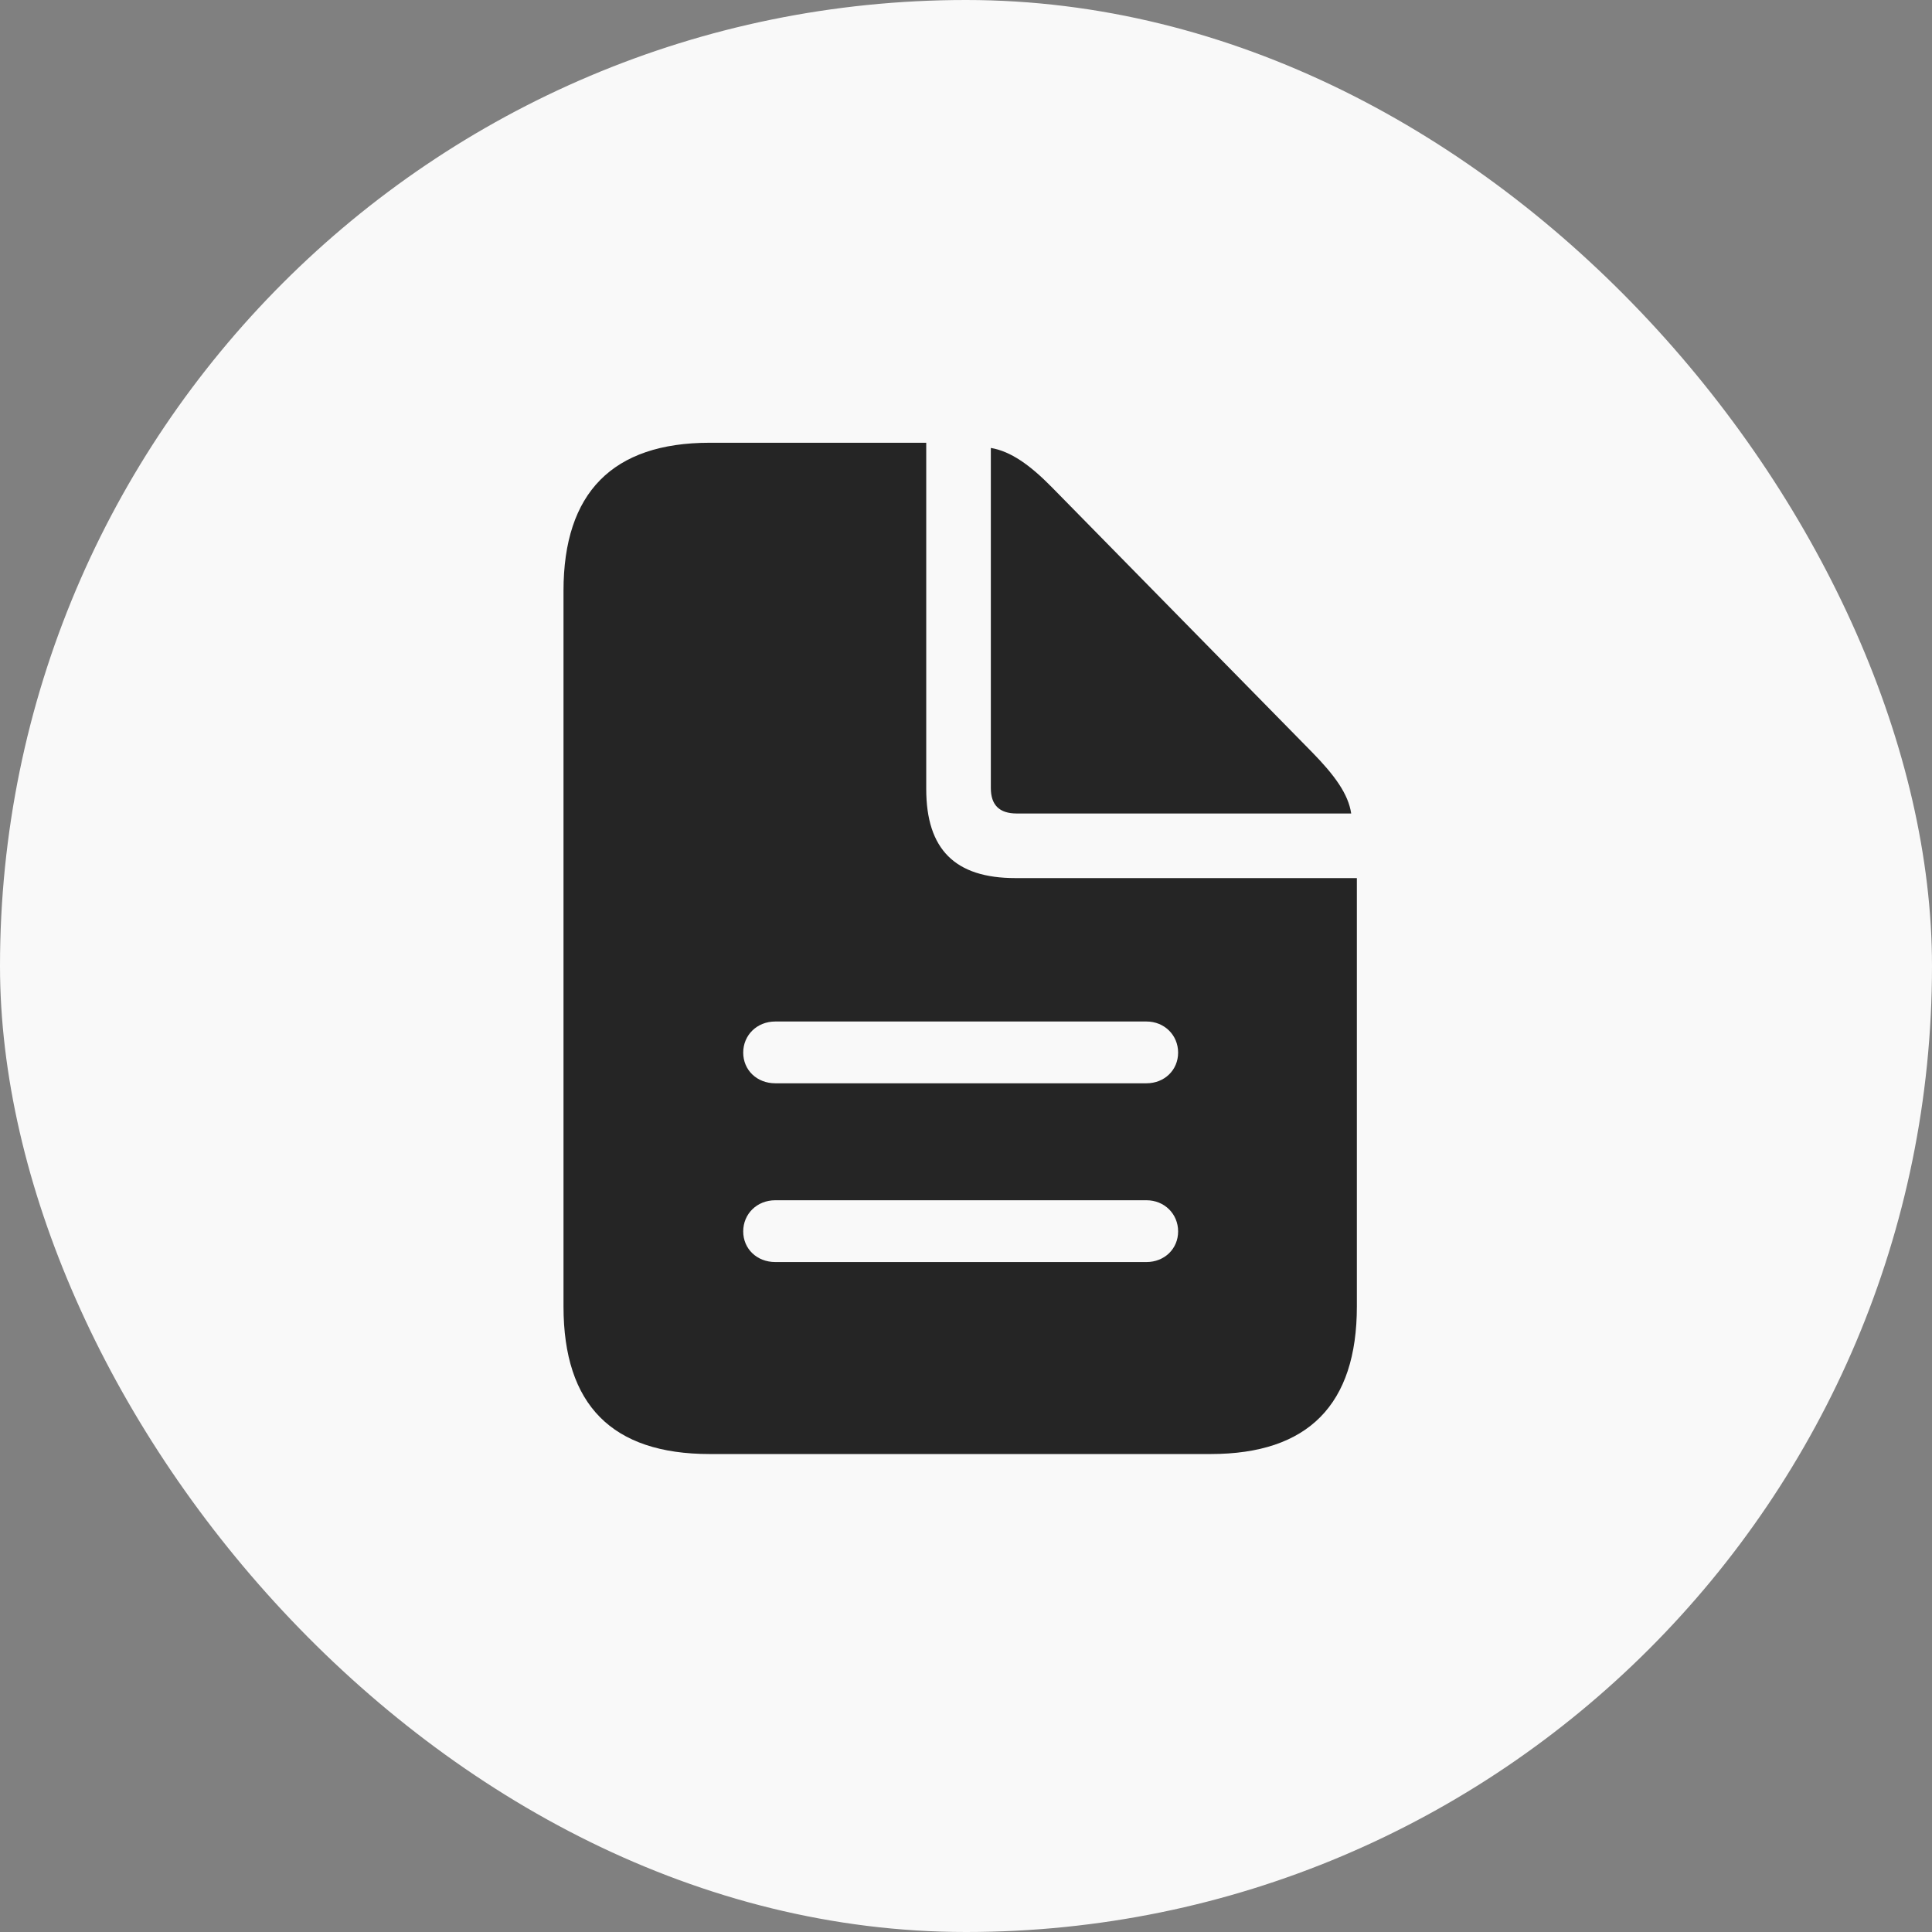
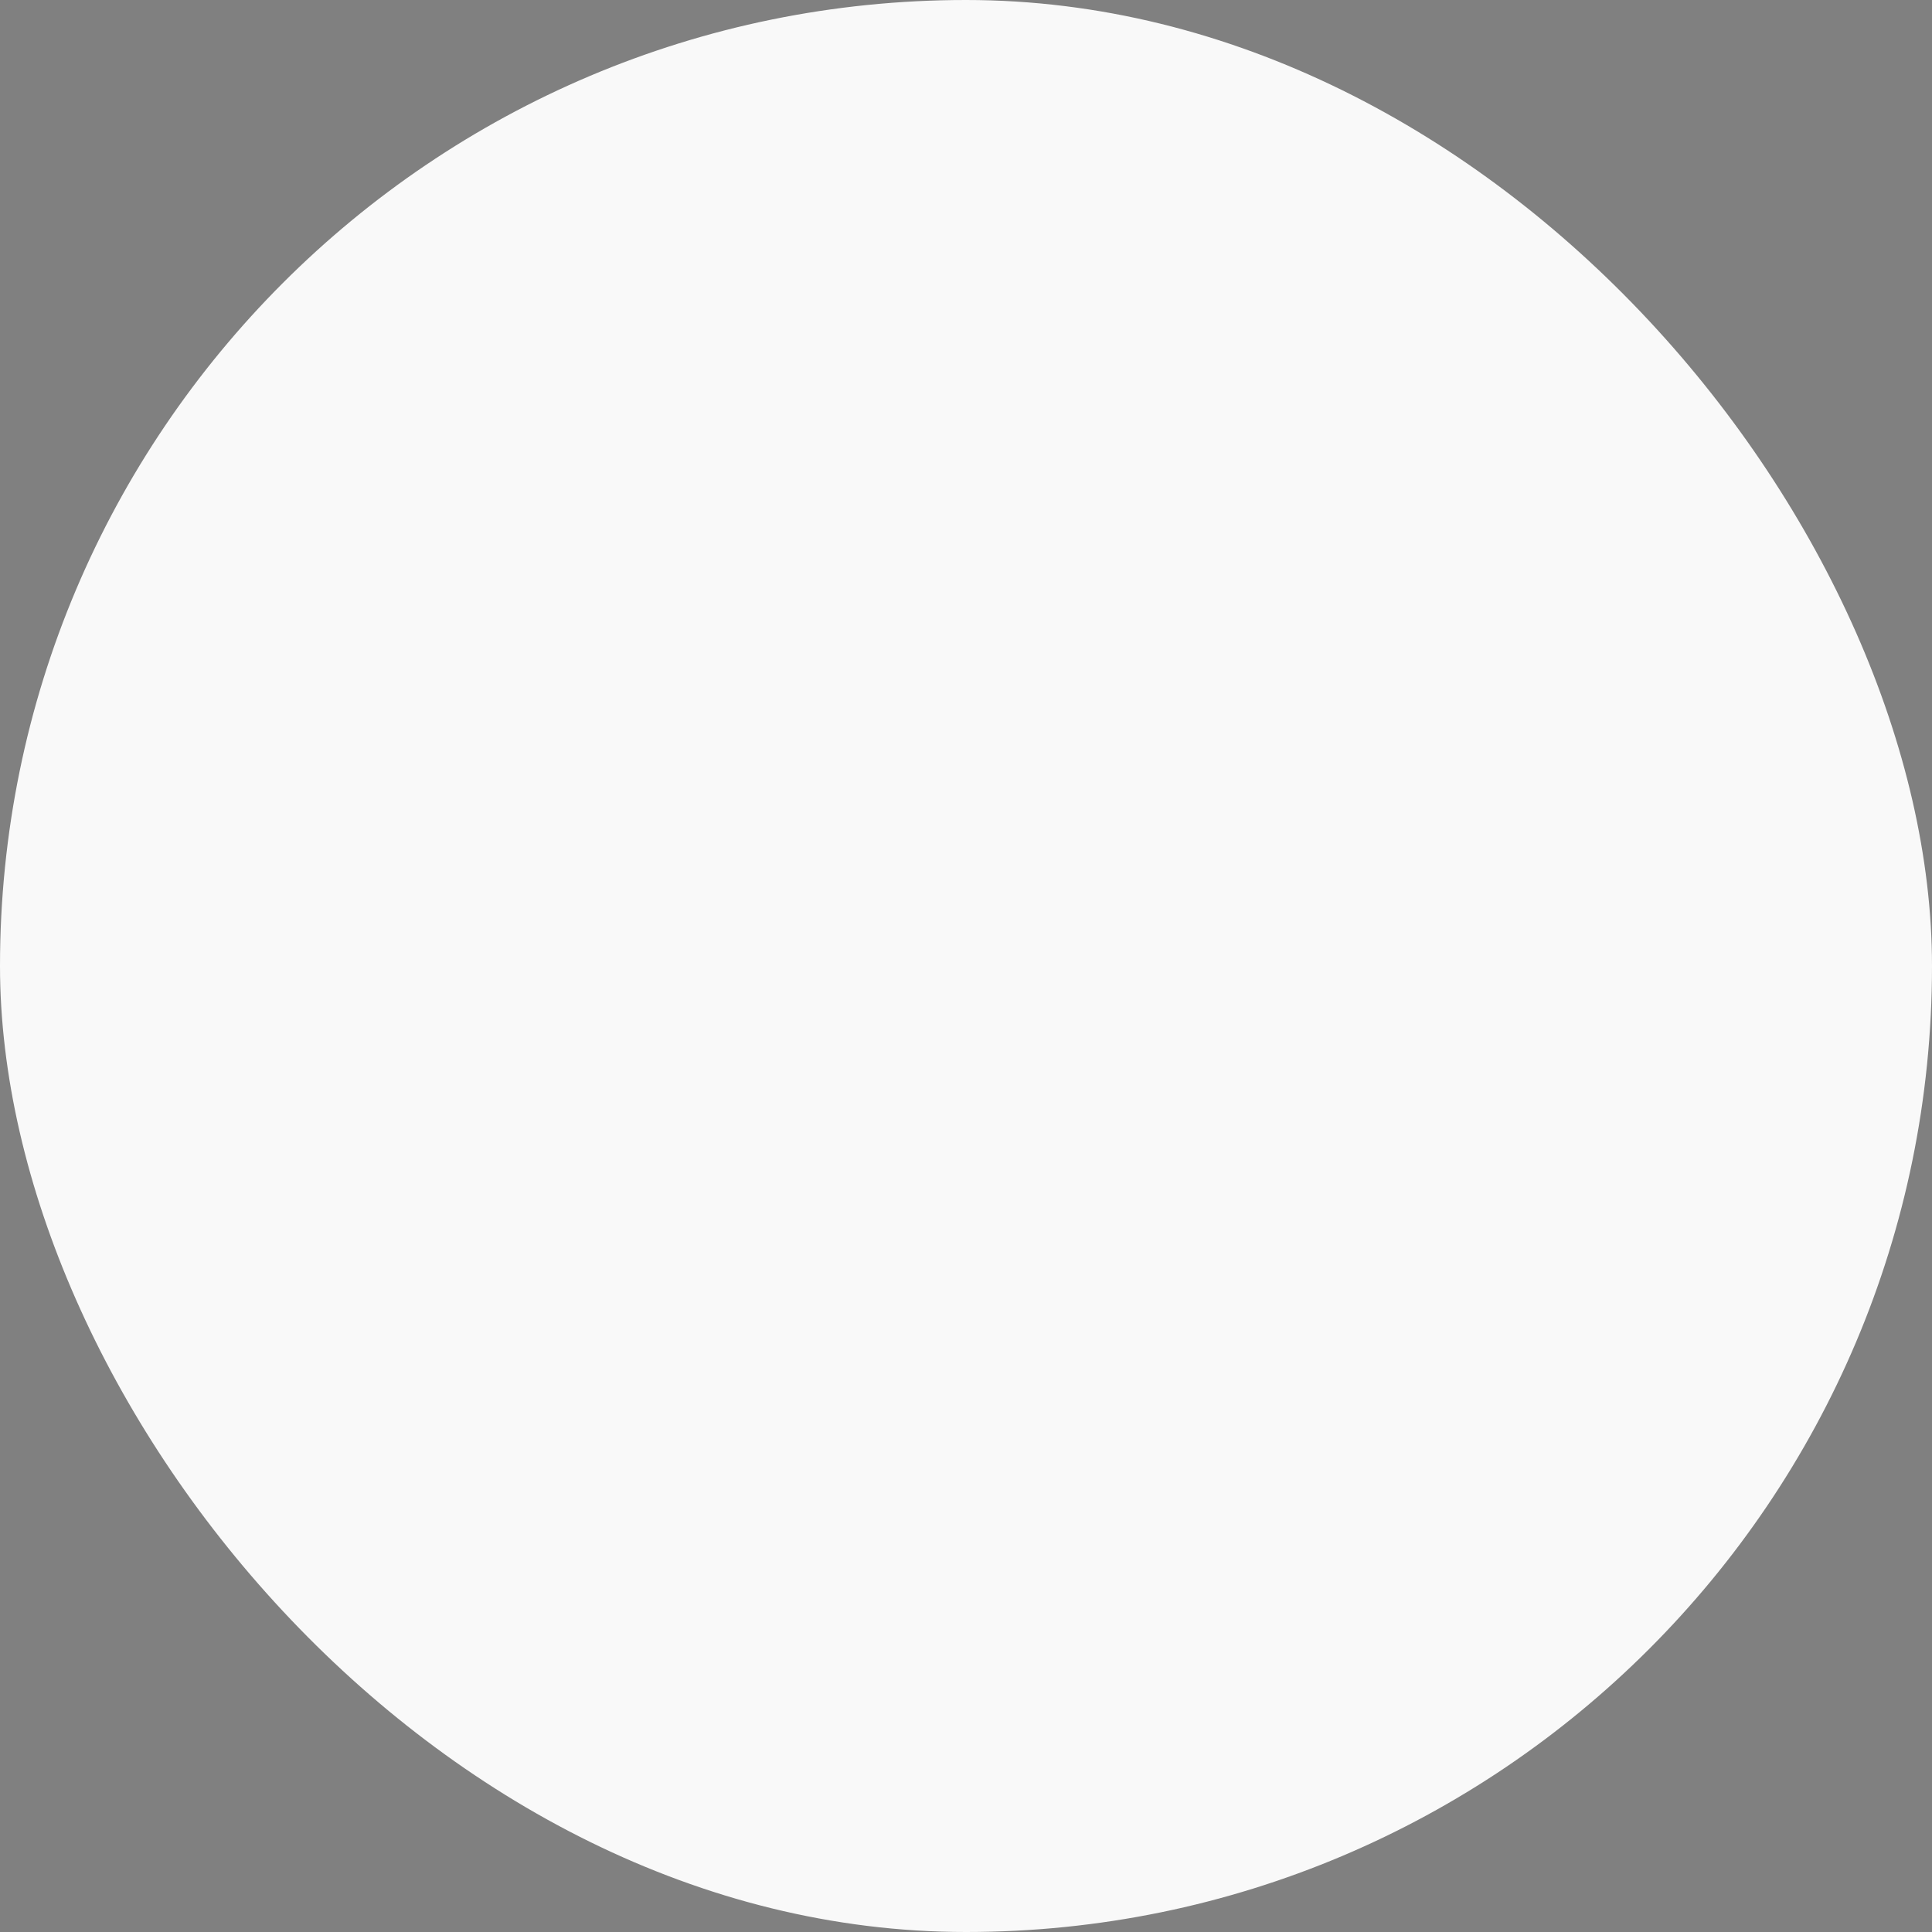
<svg xmlns="http://www.w3.org/2000/svg" width="48" height="48" viewBox="0 0 48 48" fill="none">
  <rect x="0" y="0" width="48" height="48" fill="#808080" stroke="none" />
  <rect width="48" height="48" rx="24" fill="#F9F9F9" />
  <g clip-path="url(#clip0_1744_10271)">
-     <path d="M19.262 26.914C18.805 26.914 18.465 26.586 18.465 26.152C18.465 25.719 18.805 25.379 19.262 25.379H28.484C28.93 25.379 29.27 25.719 29.27 26.152C29.27 26.586 28.93 26.914 28.484 26.914H19.262ZM19.262 31.355C18.805 31.355 18.465 31.027 18.465 30.594C18.465 30.16 18.805 29.82 19.262 29.82H28.484C28.93 29.82 29.27 30.16 29.27 30.594C29.27 31.027 28.93 31.355 28.484 31.355H19.262ZM17.633 36.125H30.078C32.504 36.125 33.711 34.895 33.711 32.457V21.816H25.227C23.727 21.816 23.012 21.102 23.012 19.602V11H17.633C15.219 11 14 12.242 14 14.68V32.457C14 34.906 15.207 36.125 17.633 36.125ZM25.262 20.211H33.57C33.5 19.73 33.16 19.262 32.598 18.688L26.141 12.113C25.59 11.551 25.109 11.211 24.617 11.129V19.578C24.617 20 24.828 20.211 25.262 20.211Z" fill="black" fill-opacity="0.85" />
+     <path d="M19.262 26.914C18.805 26.914 18.465 26.586 18.465 26.152C18.465 25.719 18.805 25.379 19.262 25.379H28.484C28.93 25.379 29.27 25.719 29.27 26.152C29.27 26.586 28.93 26.914 28.484 26.914H19.262ZM19.262 31.355C18.805 31.355 18.465 31.027 18.465 30.594C18.465 30.16 18.805 29.82 19.262 29.82H28.484C28.93 29.82 29.27 30.16 29.27 30.594C29.27 31.027 28.93 31.355 28.484 31.355H19.262ZM17.633 36.125H30.078C32.504 36.125 33.711 34.895 33.711 32.457V21.816H25.227V11H17.633C15.219 11 14 12.242 14 14.68V32.457C14 34.906 15.207 36.125 17.633 36.125ZM25.262 20.211H33.57C33.5 19.73 33.16 19.262 32.598 18.688L26.141 12.113C25.59 11.551 25.109 11.211 24.617 11.129V19.578C24.617 20 24.828 20.211 25.262 20.211Z" fill="black" fill-opacity="0.85" />
  </g>
  <defs>
    <clipPath id="clip0_1744_10271">
-       <rect width="19.711" height="25.137" fill="white" transform="translate(14 11)" />
-     </clipPath>
+       </clipPath>
  </defs>
</svg>